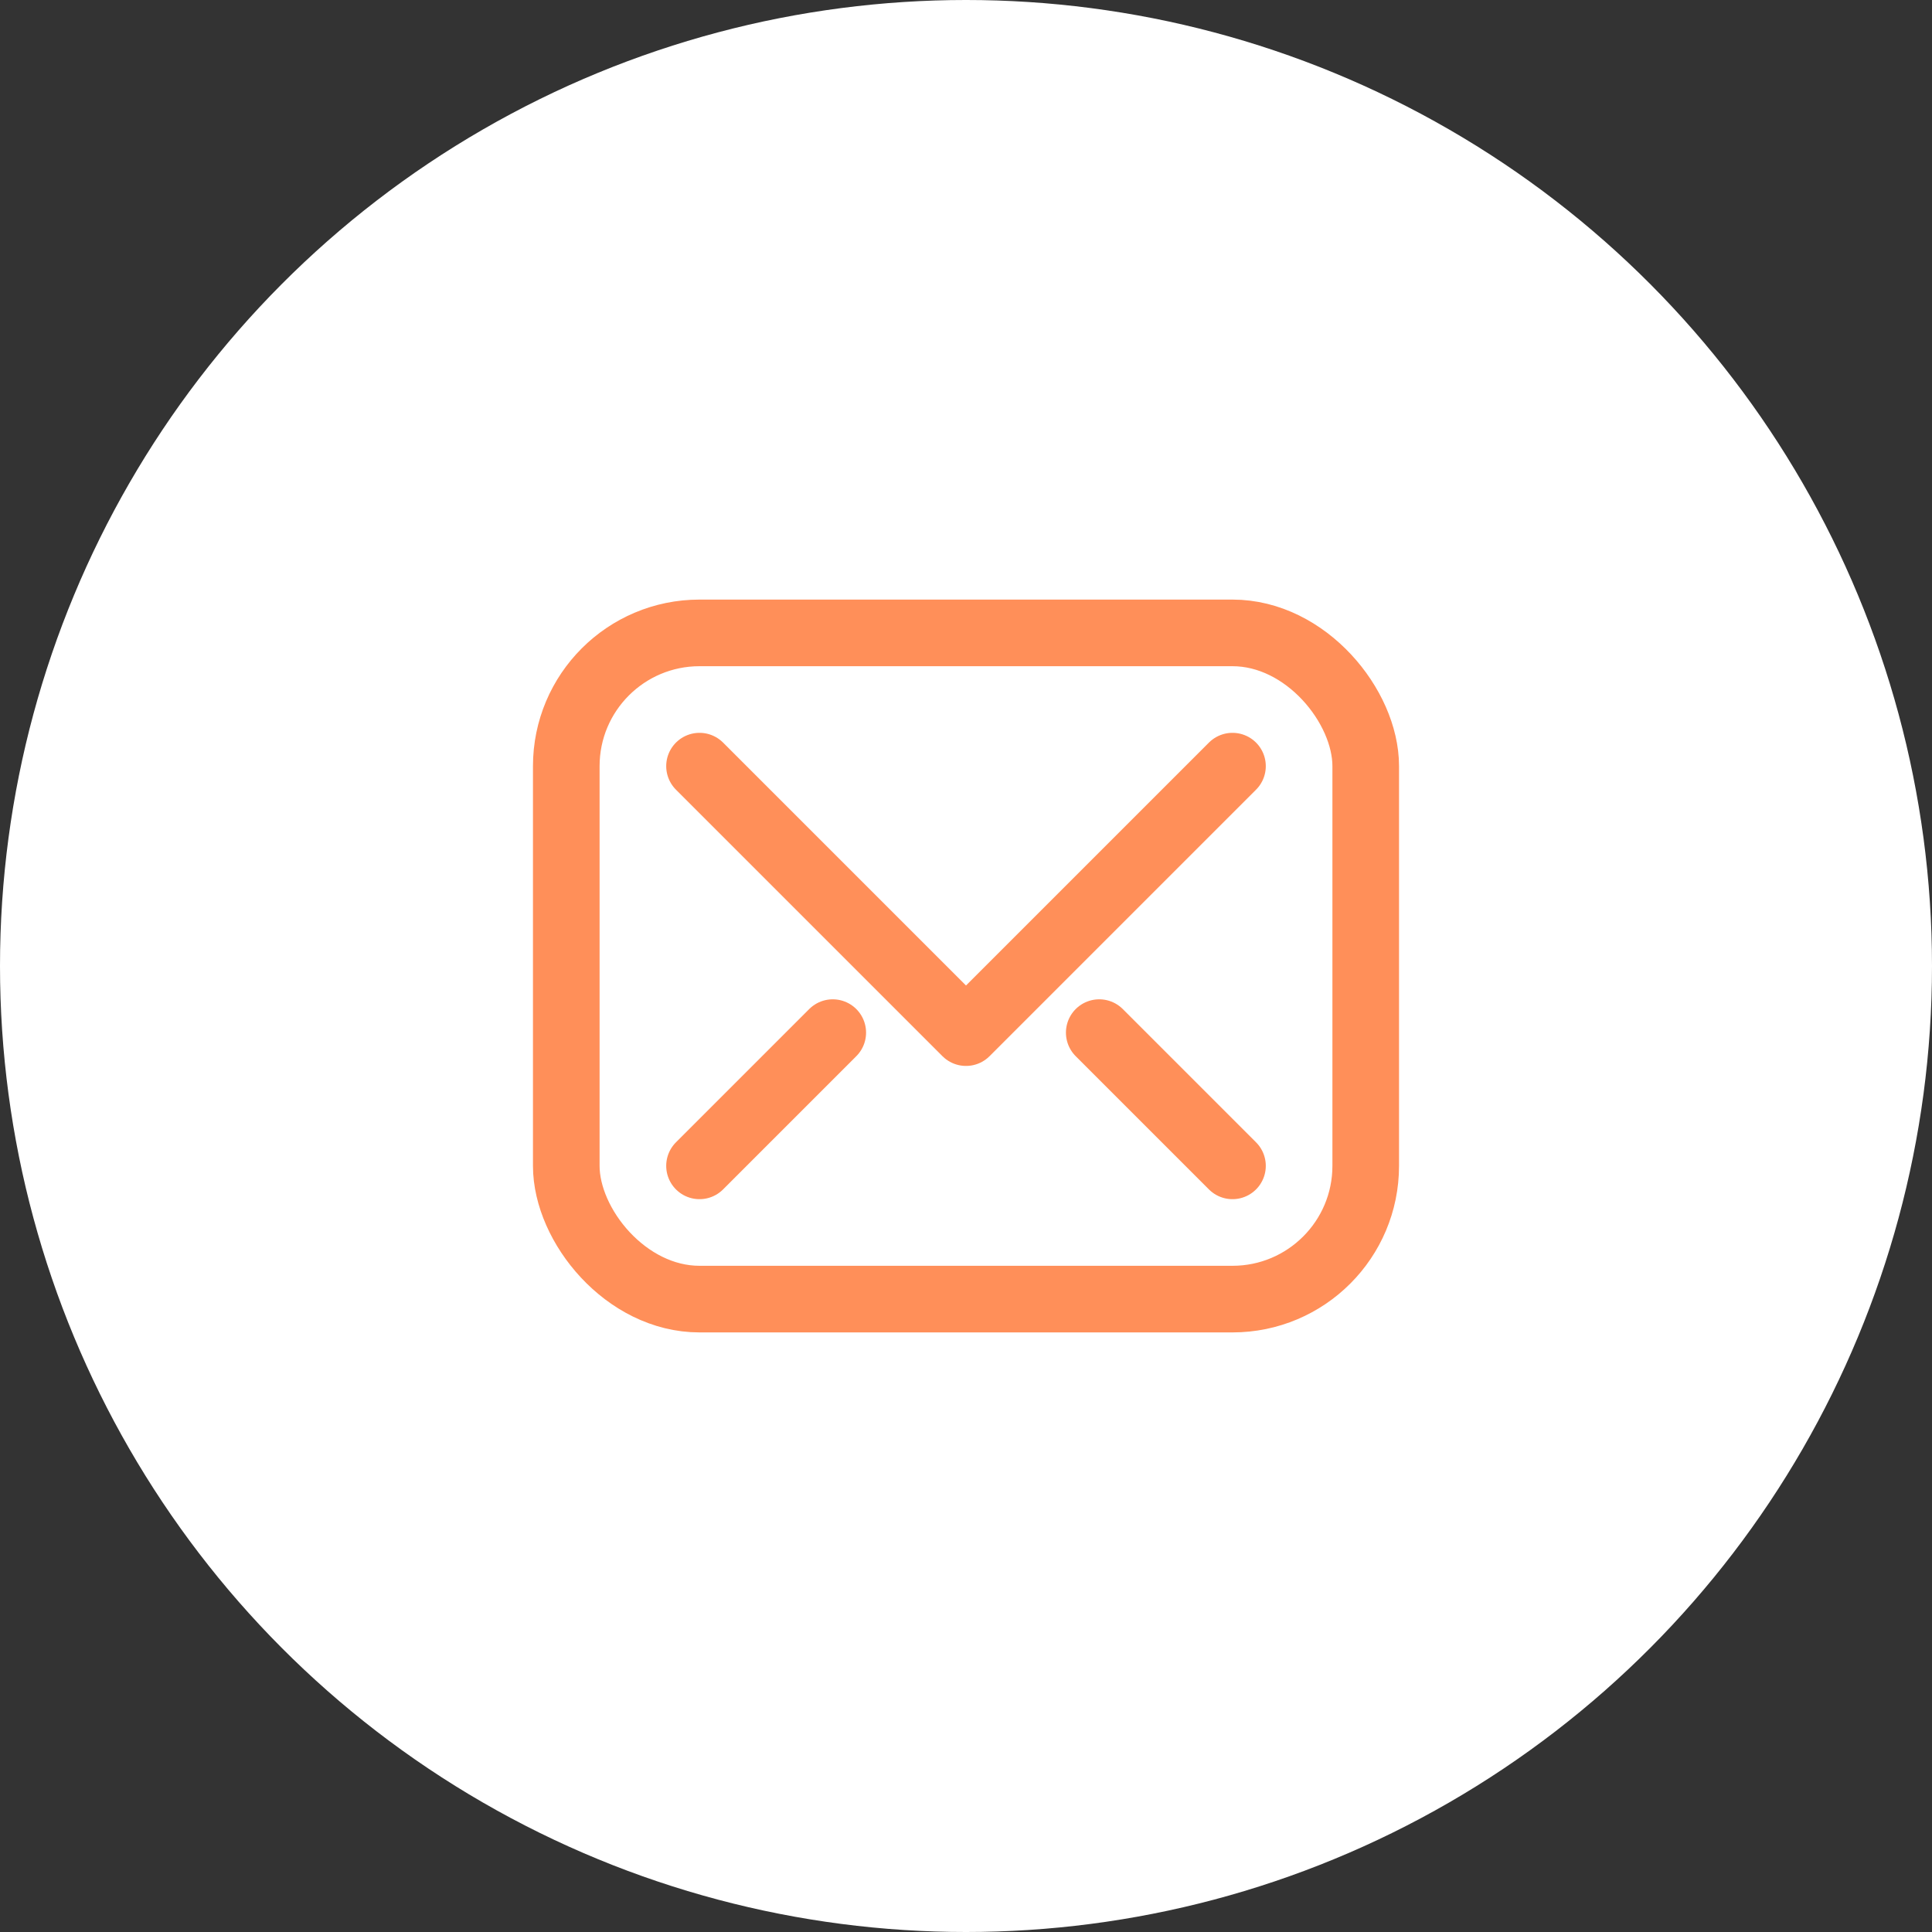
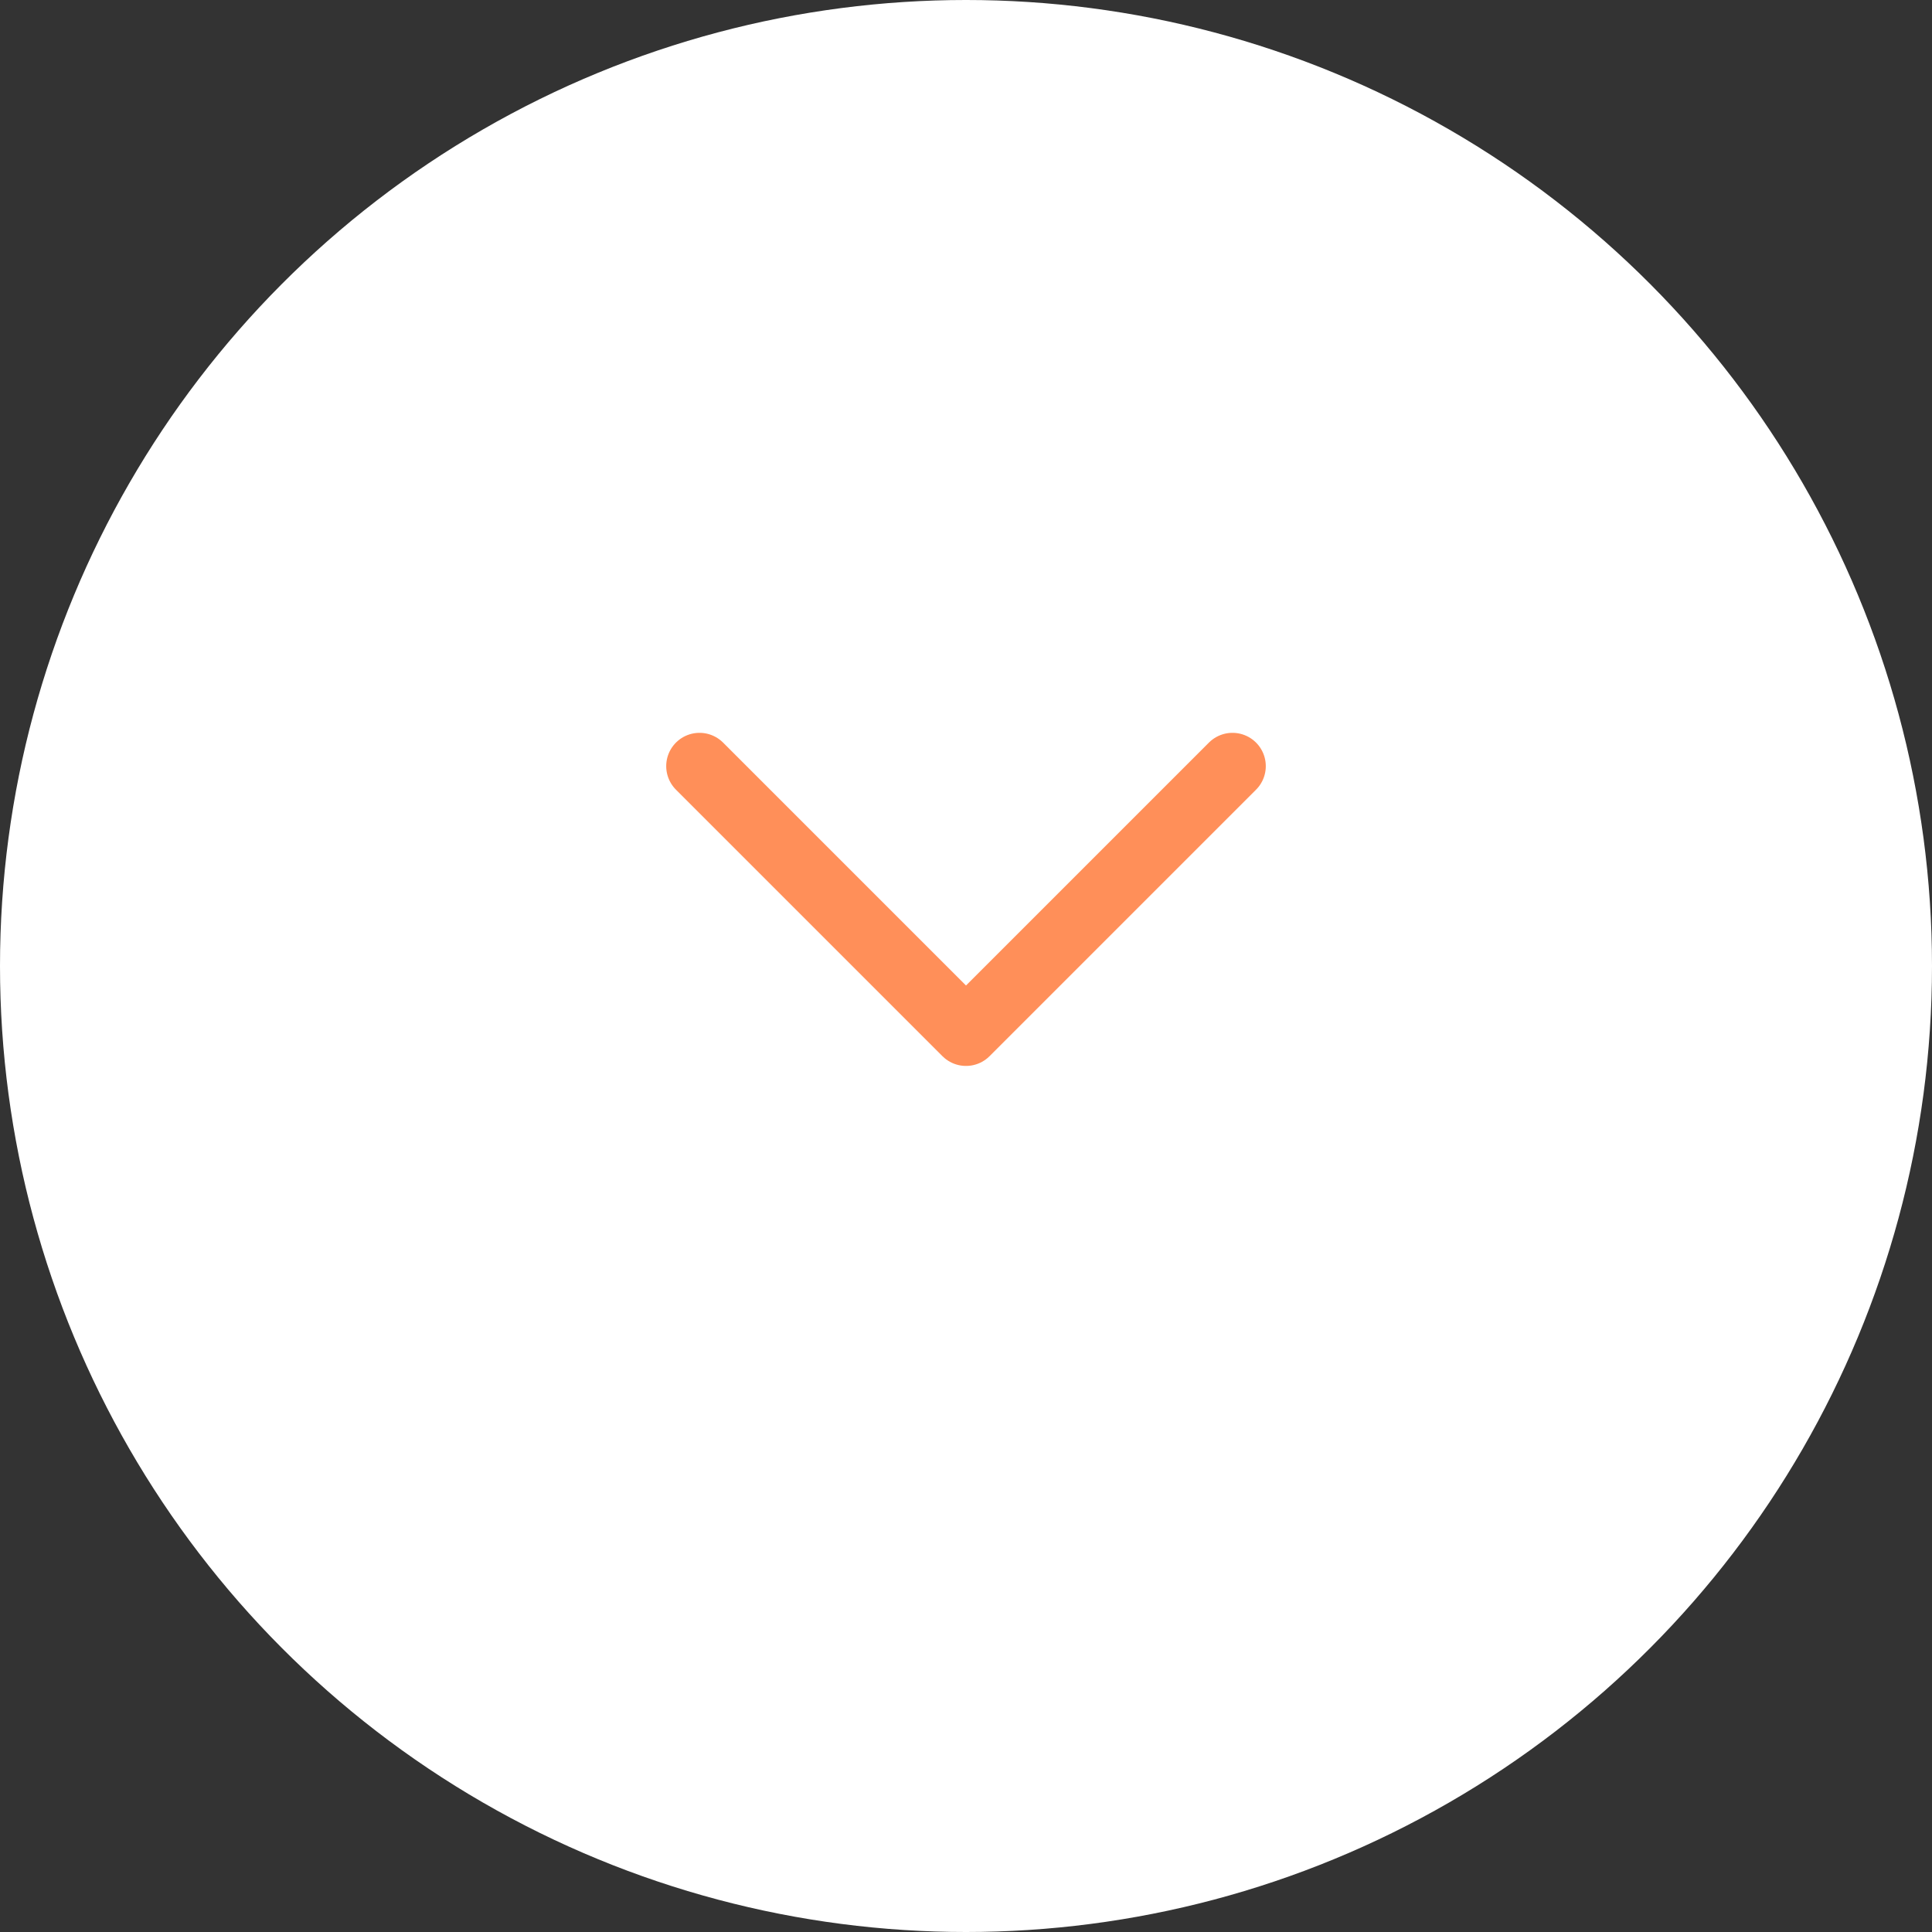
<svg xmlns="http://www.w3.org/2000/svg" width="58" height="58" viewBox="0 0 58 58" fill="none">
  <rect x="0" y="0" width="58" height="58" fill="#333333" stroke="none" />
  <circle cx="29" cy="29" r="29" fill="white" />
  <path d="M37 23L29 31L21 23" stroke="#FF8F59" stroke-width="2" stroke-linecap="round" stroke-linejoin="round" />
-   <rect x="17" y="19" width="24" height="20" rx="4" stroke="#FF8F59" stroke-width="2" stroke-linecap="round" stroke-linejoin="round" />
-   <path d="M25 31L21 35" stroke="#FF8F59" stroke-width="2" stroke-linecap="round" stroke-linejoin="round" />
-   <path d="M33 31L37 35" stroke="#FF8F59" stroke-width="2" stroke-linecap="round" stroke-linejoin="round" />
</svg>